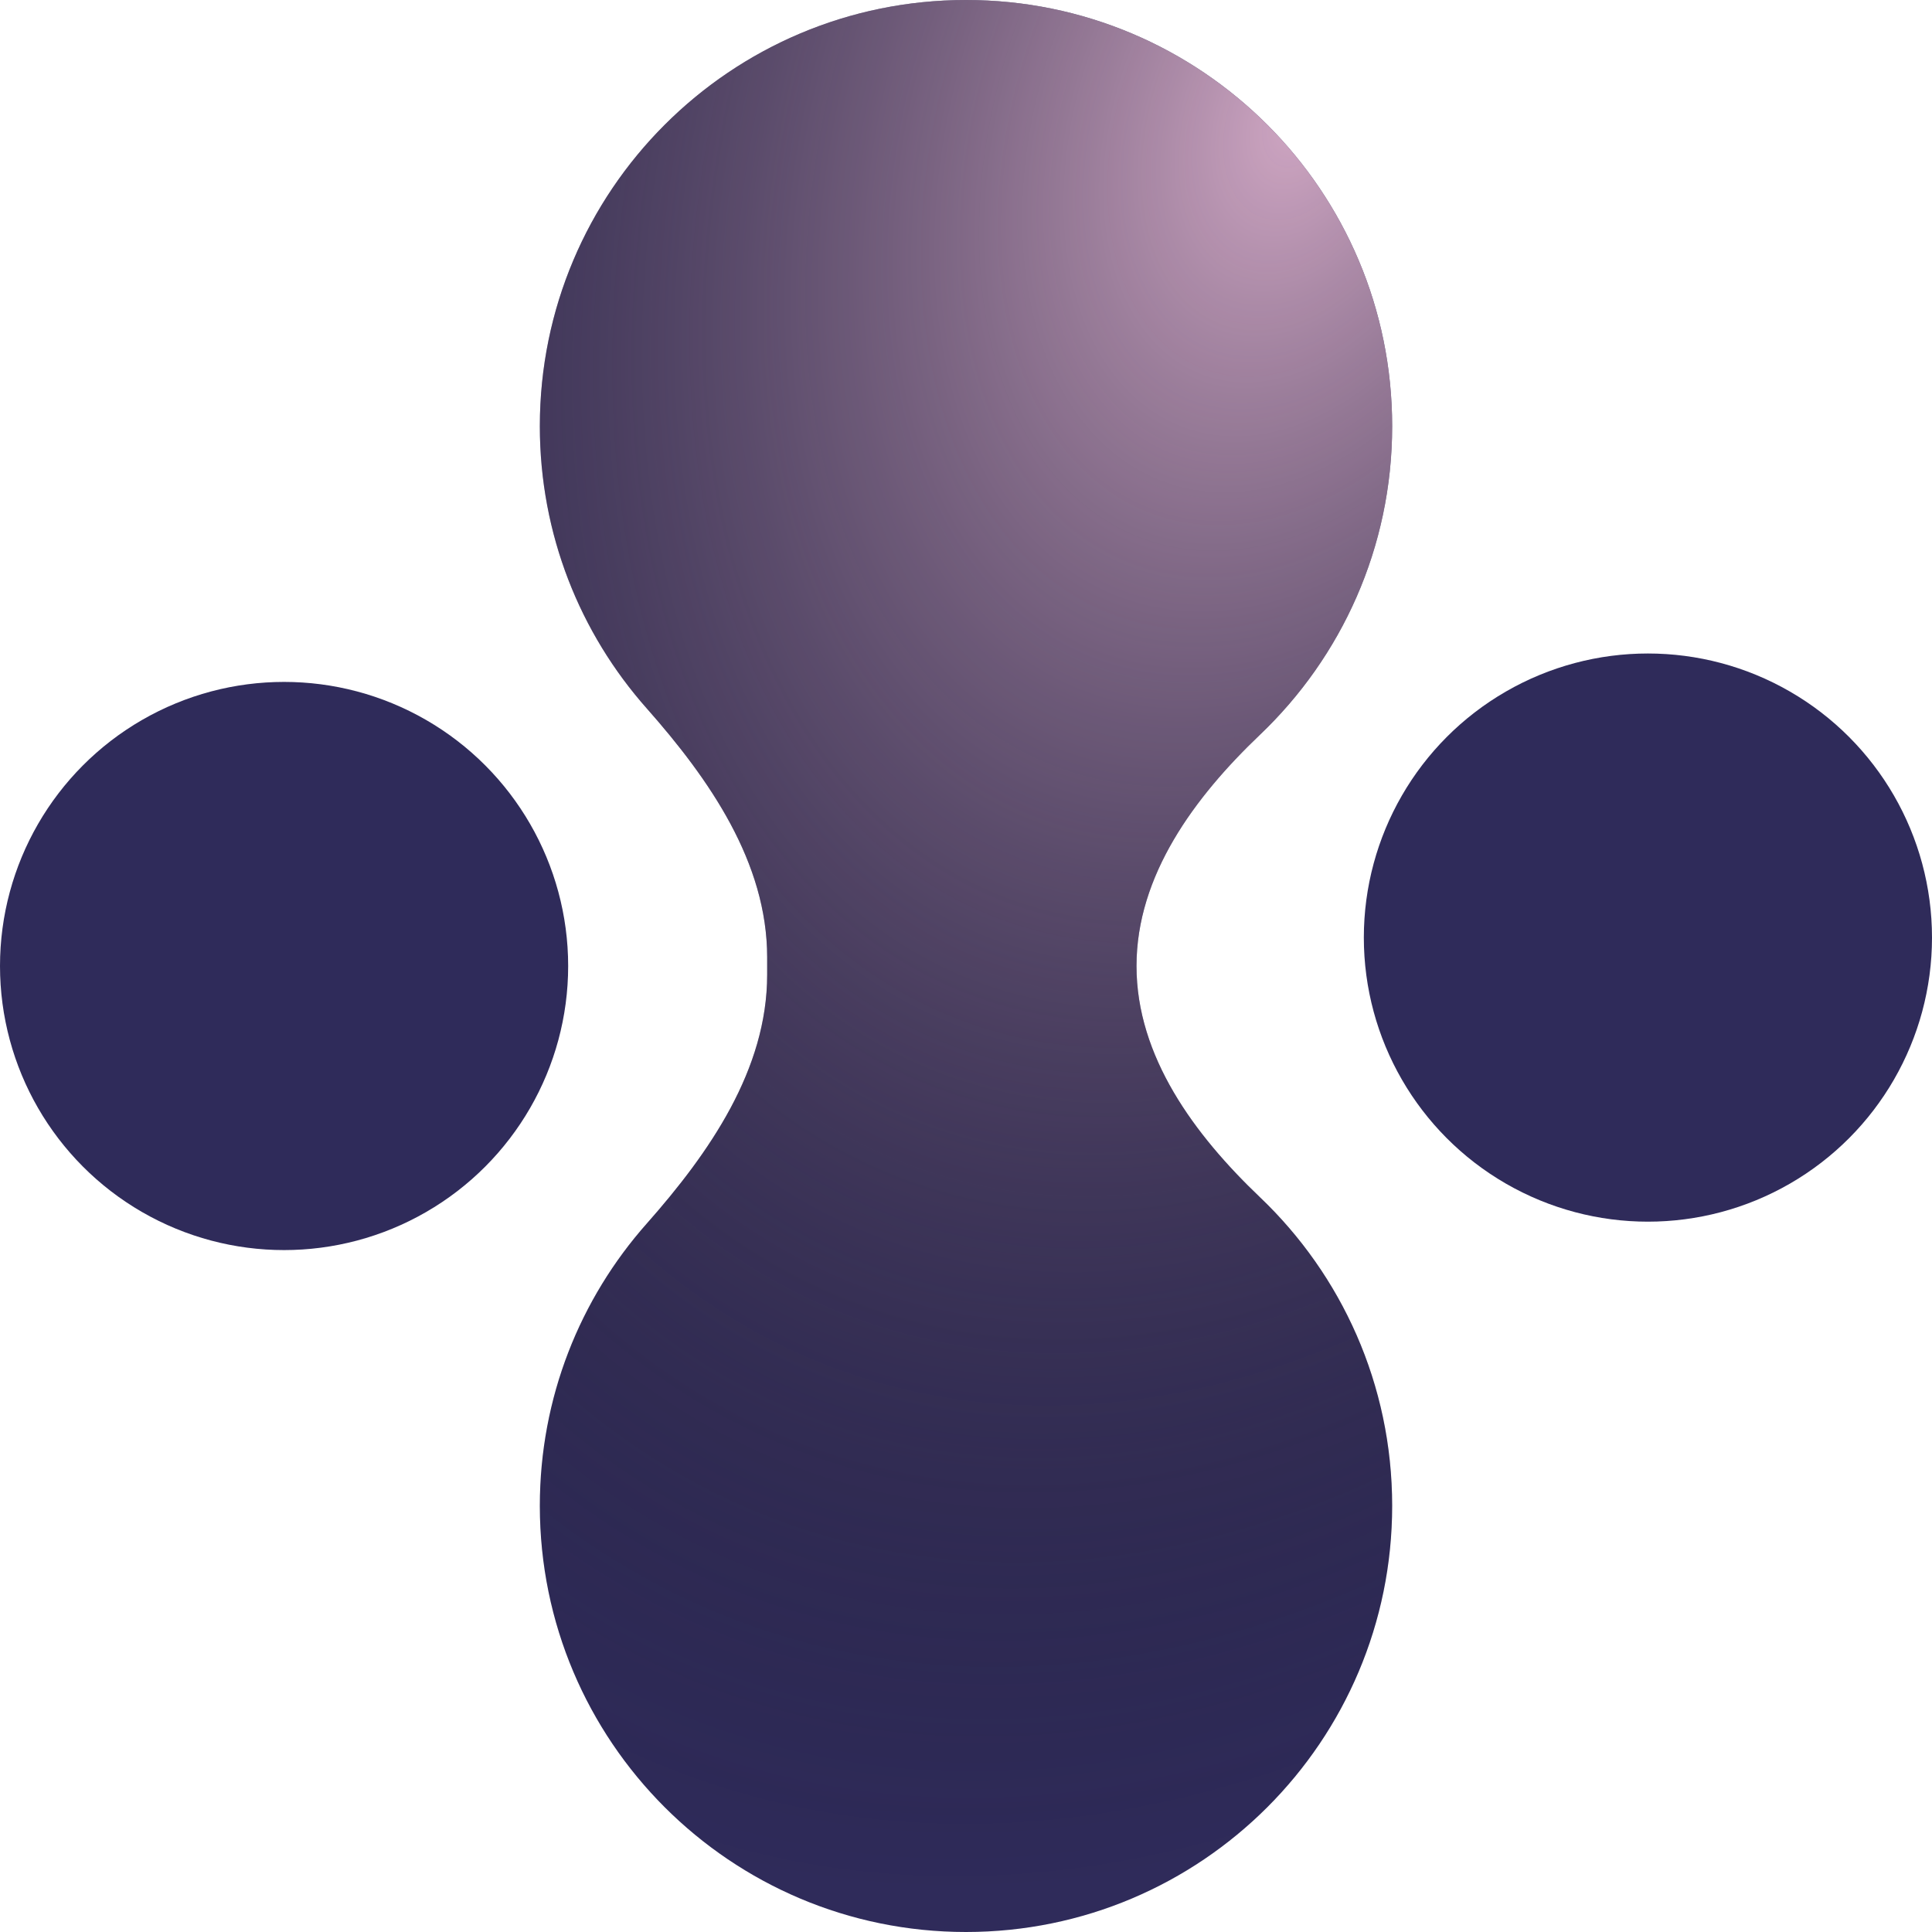
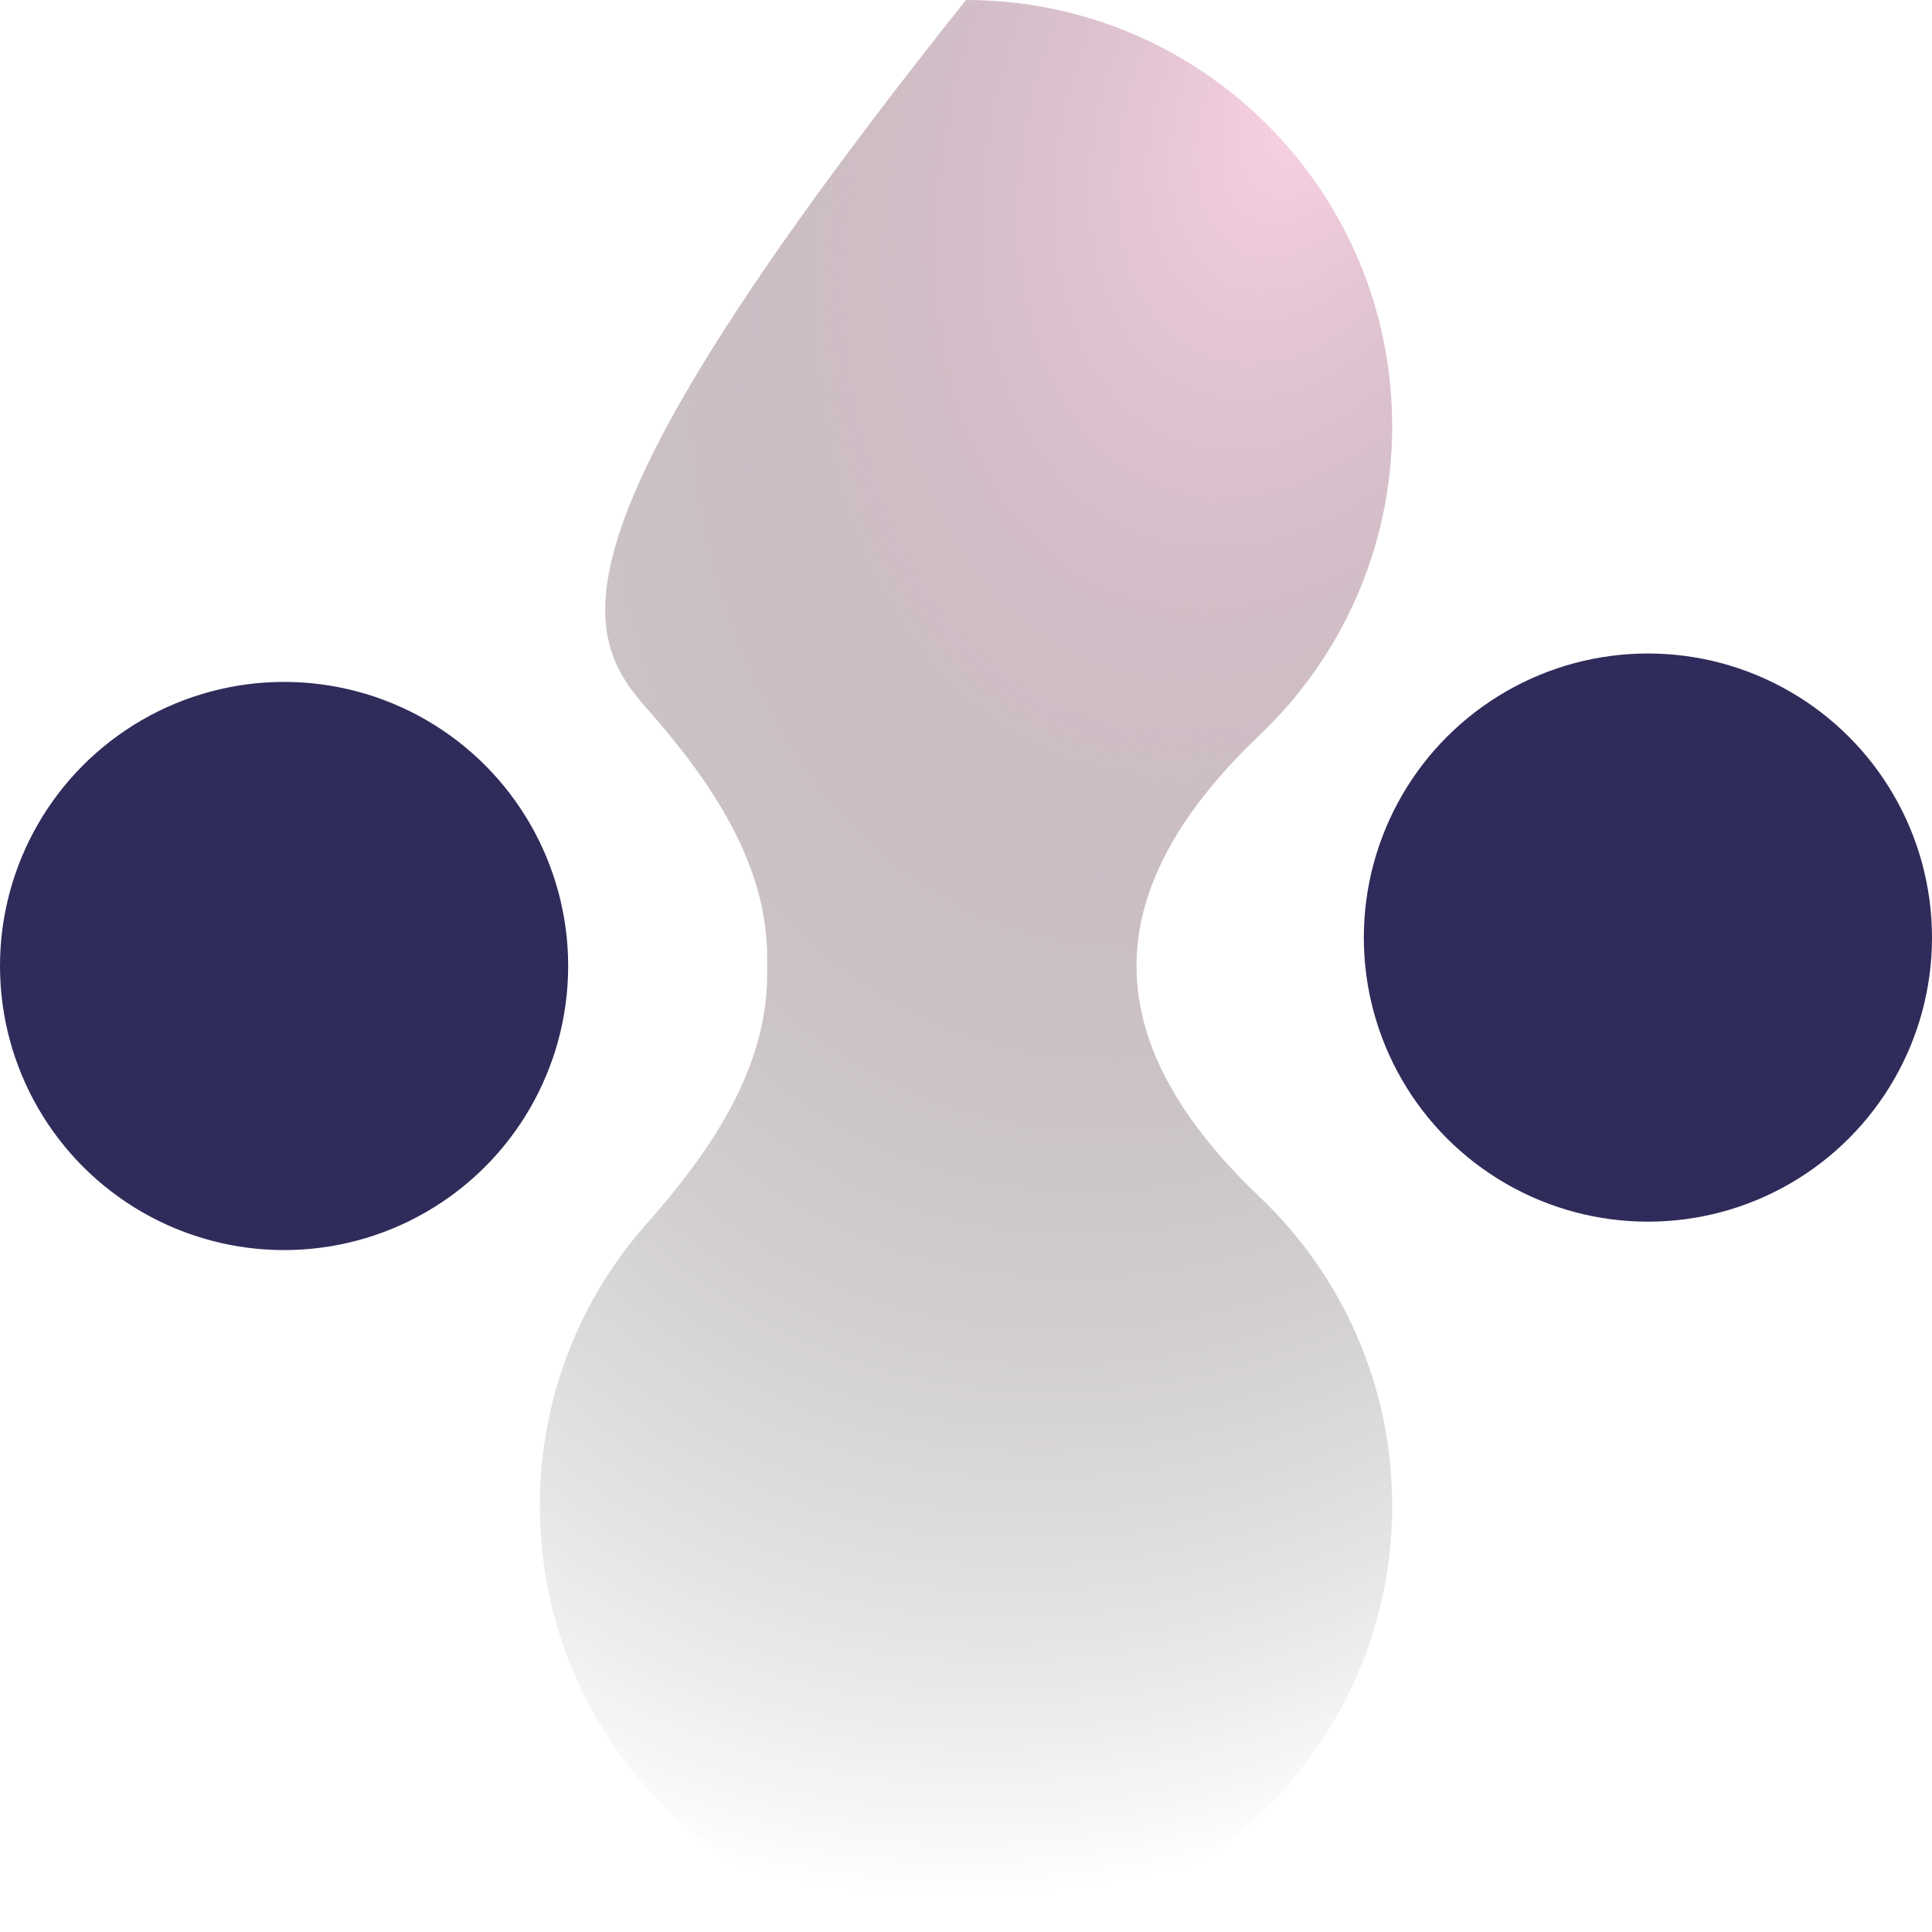
<svg xmlns="http://www.w3.org/2000/svg" width="24" height="24" viewBox="0 0 24 24" fill="none">
-   <path d="M14.118 12C14.118 10.875 14.838 9.903 15.652 9.127C16.664 8.163 17.294 6.802 17.294 5.294C17.294 2.37 14.924 0 12 0C9.076 0 6.706 2.37 6.706 5.294C6.706 6.639 7.207 7.867 8.034 8.8C8.814 9.682 9.53 10.714 9.53 11.892V12.108C9.53 13.286 8.814 14.318 8.034 15.2C7.207 16.133 6.706 17.361 6.706 18.706C6.706 21.63 9.076 24 12 24C14.924 24 17.294 21.63 17.294 18.706C17.294 17.198 16.664 15.837 15.652 14.873C14.838 14.097 14.118 13.125 14.118 12Z" fill="#2F2B5A" />
-   <path d="M14.118 12C14.118 10.875 14.838 9.903 15.652 9.127C16.664 8.163 17.294 6.802 17.294 5.294C17.294 2.37 14.924 0 12 0C9.076 0 6.706 2.37 6.706 5.294C6.706 6.639 7.207 7.867 8.034 8.8C8.814 9.682 9.53 10.714 9.53 11.892V12.108C9.53 13.286 8.814 14.318 8.034 15.2C7.207 16.133 6.706 17.361 6.706 18.706C6.706 21.63 9.076 24 12 24C14.924 24 17.294 21.63 17.294 18.706C17.294 17.198 16.664 15.837 15.652 14.873C14.838 14.097 14.118 13.125 14.118 12Z" fill="url(#paint0_radial_100_1517)" fill-opacity="0.8" />
+   <path d="M14.118 12C14.118 10.875 14.838 9.903 15.652 9.127C16.664 8.163 17.294 6.802 17.294 5.294C17.294 2.37 14.924 0 12 0C6.706 6.639 7.207 7.867 8.034 8.8C8.814 9.682 9.53 10.714 9.53 11.892V12.108C9.53 13.286 8.814 14.318 8.034 15.2C7.207 16.133 6.706 17.361 6.706 18.706C6.706 21.63 9.076 24 12 24C14.924 24 17.294 21.63 17.294 18.706C17.294 17.198 16.664 15.837 15.652 14.873C14.838 14.097 14.118 13.125 14.118 12Z" fill="url(#paint0_radial_100_1517)" fill-opacity="0.8" />
  <circle cx="20.471" cy="11.647" r="3.529" fill="#2F2B5A" />
  <circle cx="3.529" cy="12" r="3.529" fill="#2F2B5A" />
  <defs>
    <radialGradient id="paint0_radial_100_1517" cx="0" cy="0" r="1" gradientUnits="userSpaceOnUse" gradientTransform="translate(16 1.5) rotate(109.231) scale(22.771 15.17)">
      <stop stop-color="#F7C5DD" />
      <stop offset="1" stop-opacity="0" />
    </radialGradient>
  </defs>
</svg>